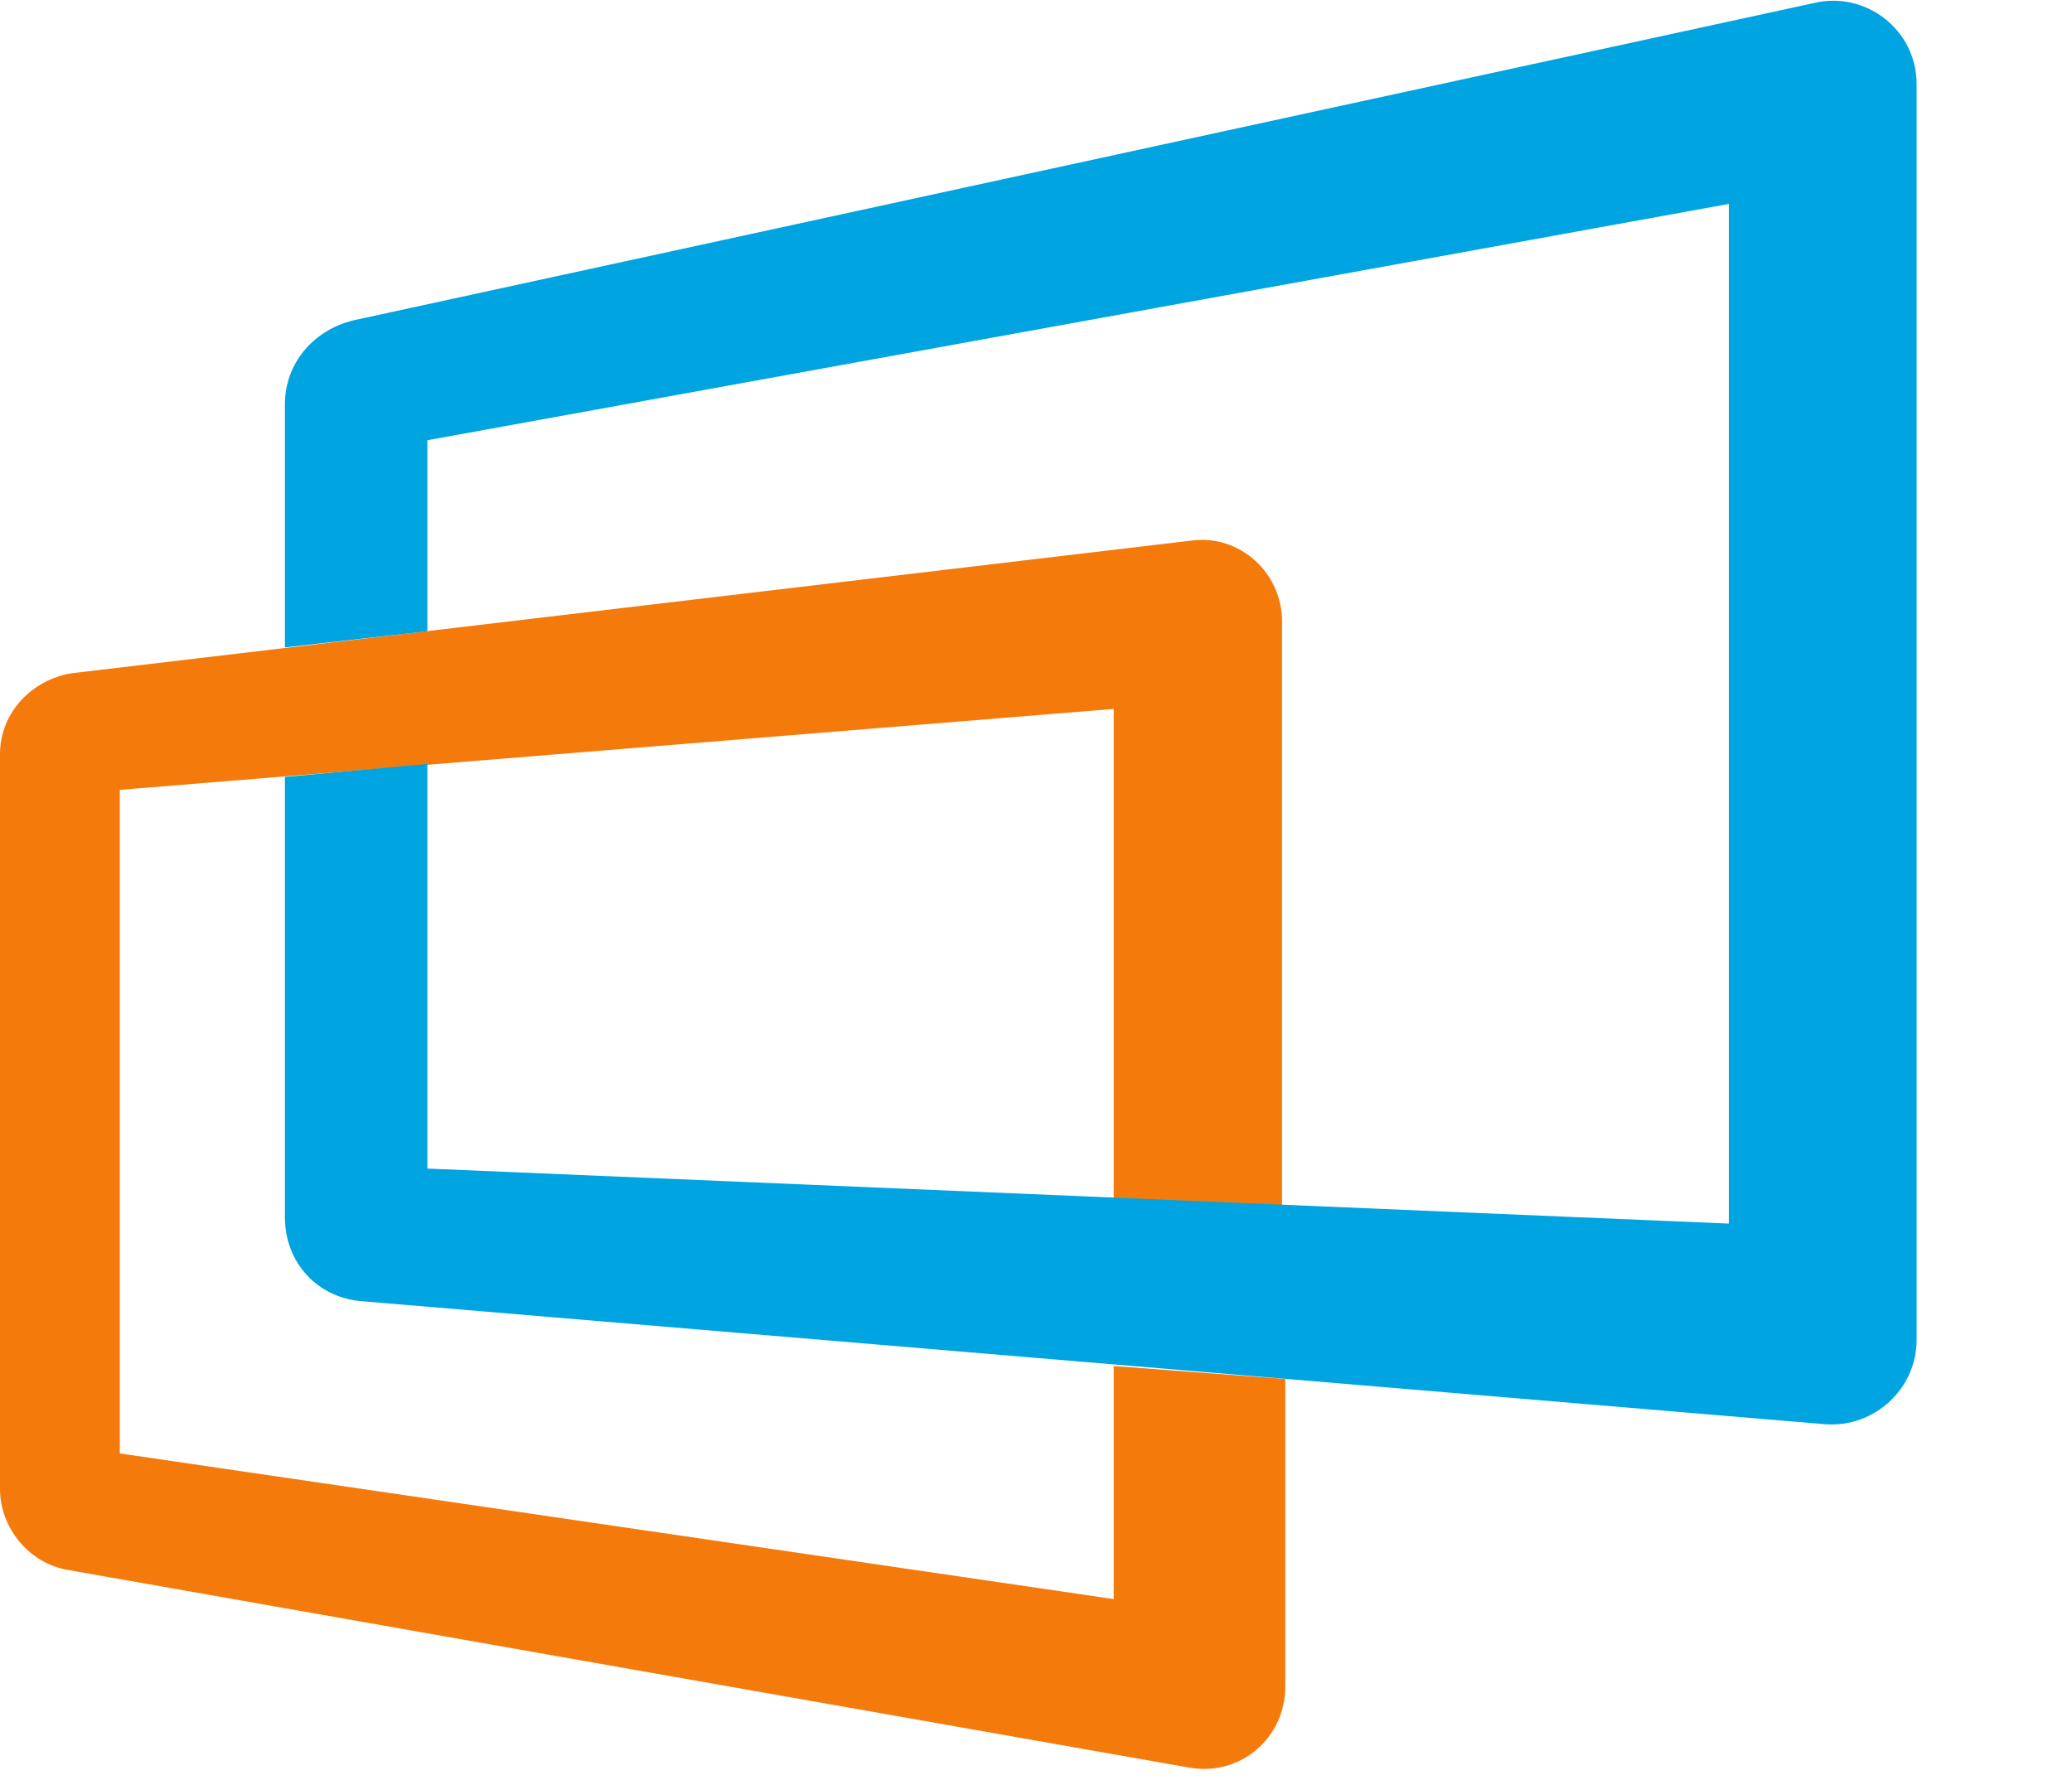
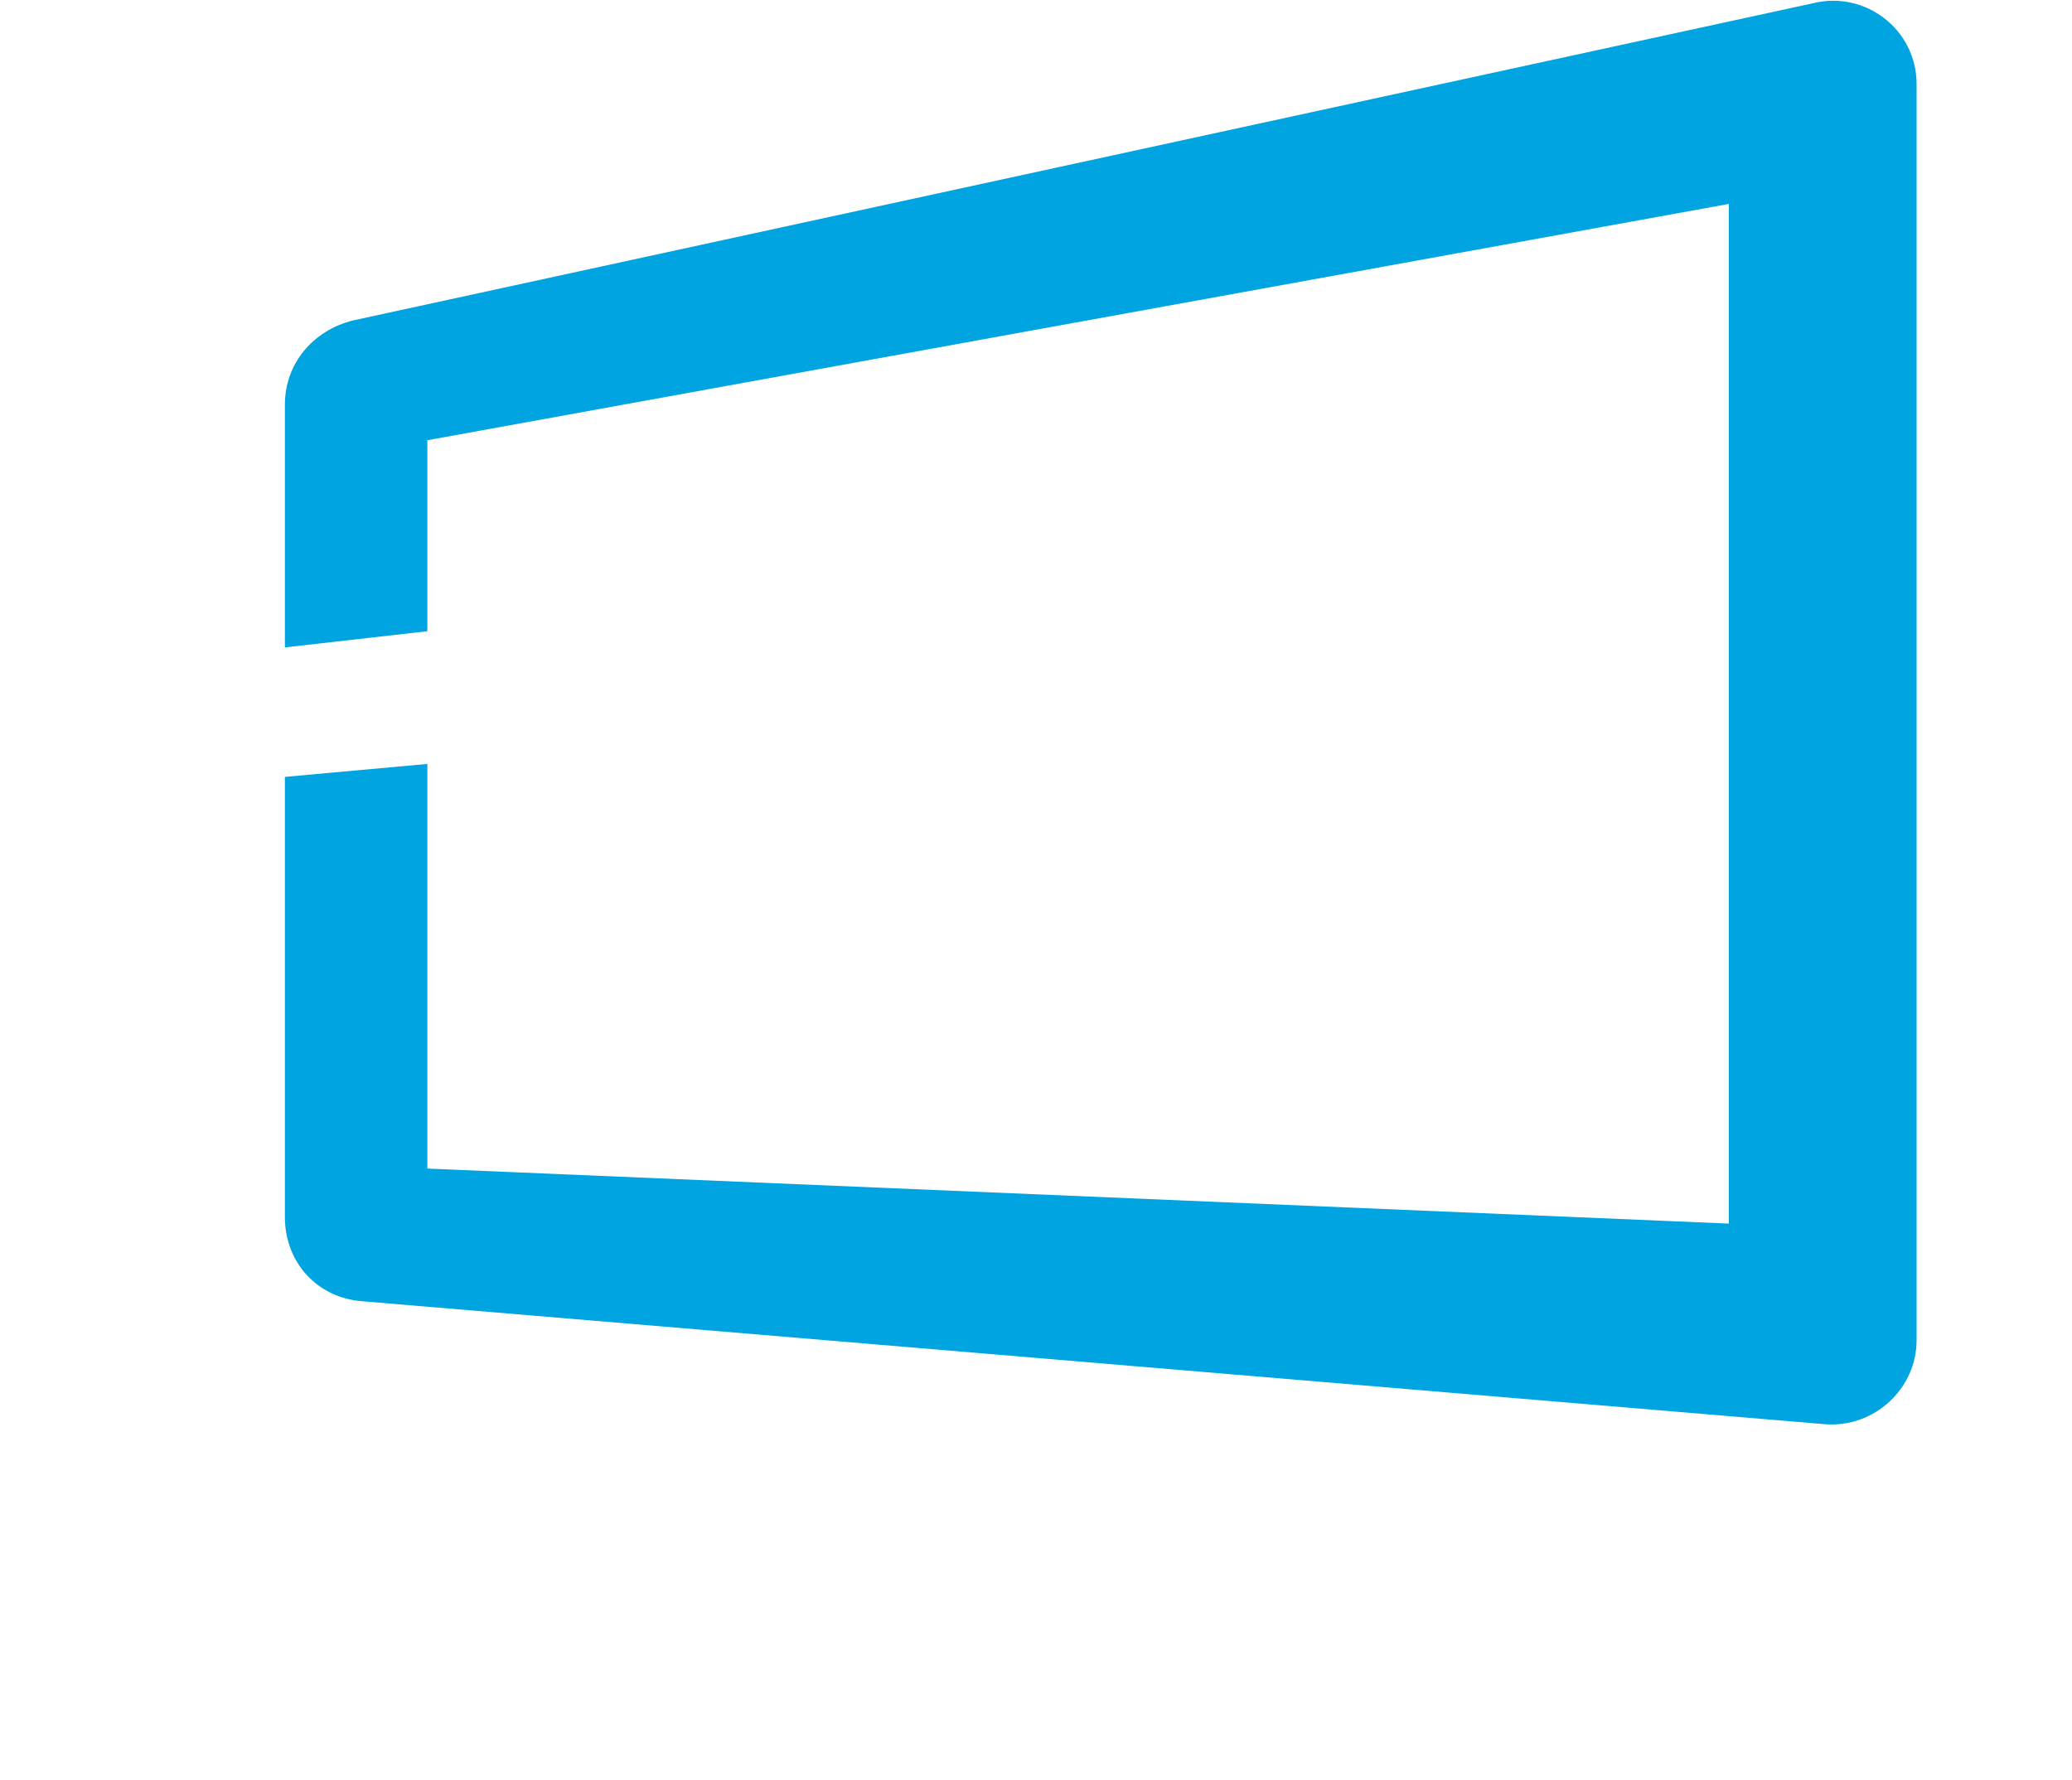
<svg xmlns="http://www.w3.org/2000/svg" version="1.1" id="Layer_1" x="0px" y="0px" viewBox="0 0 64 55" style="enable-background:new 0 0 363.9 54.7;" xml:space="preserve">
  <style type="text/css">
	.st0{fill:#444444;}
	.st1{fill:#F47A0B;}
	.st2{fill:#00A4E0;}
</style>
  <g>
-     <path class="st1" d="M39.6,37.3V19.2c0-1.5-1.3-2.7-2.8-2.5L2.2,20.8C1,21,0,22,0,23.3V46c0,1.2,0.9,2.3,2.1,2.5l34.6,6.1   c1.6,0.3,3-0.9,3-2.5v-9.5l-5.3-0.4v7.2L3.7,44.9V24.4l30.7-2.5v15.2L39.6,37.3L39.6,37.3z" />
    <path class="st2" d="M56,0.1L10.9,9.9c-1.2,0.3-2.1,1.3-2.1,2.6V20l4.4-0.5v-5.9l40.2-7.3v31.5l-40.2-1.7V23.6L8.8,24v13.6   c0,1.4,1,2.5,2.4,2.6L56.4,44c1.5,0.1,2.8-1.1,2.8-2.6V2.6C59.2,0.9,57.6-0.3,56,0.1L56,0.1z" />
  </g>
</svg>